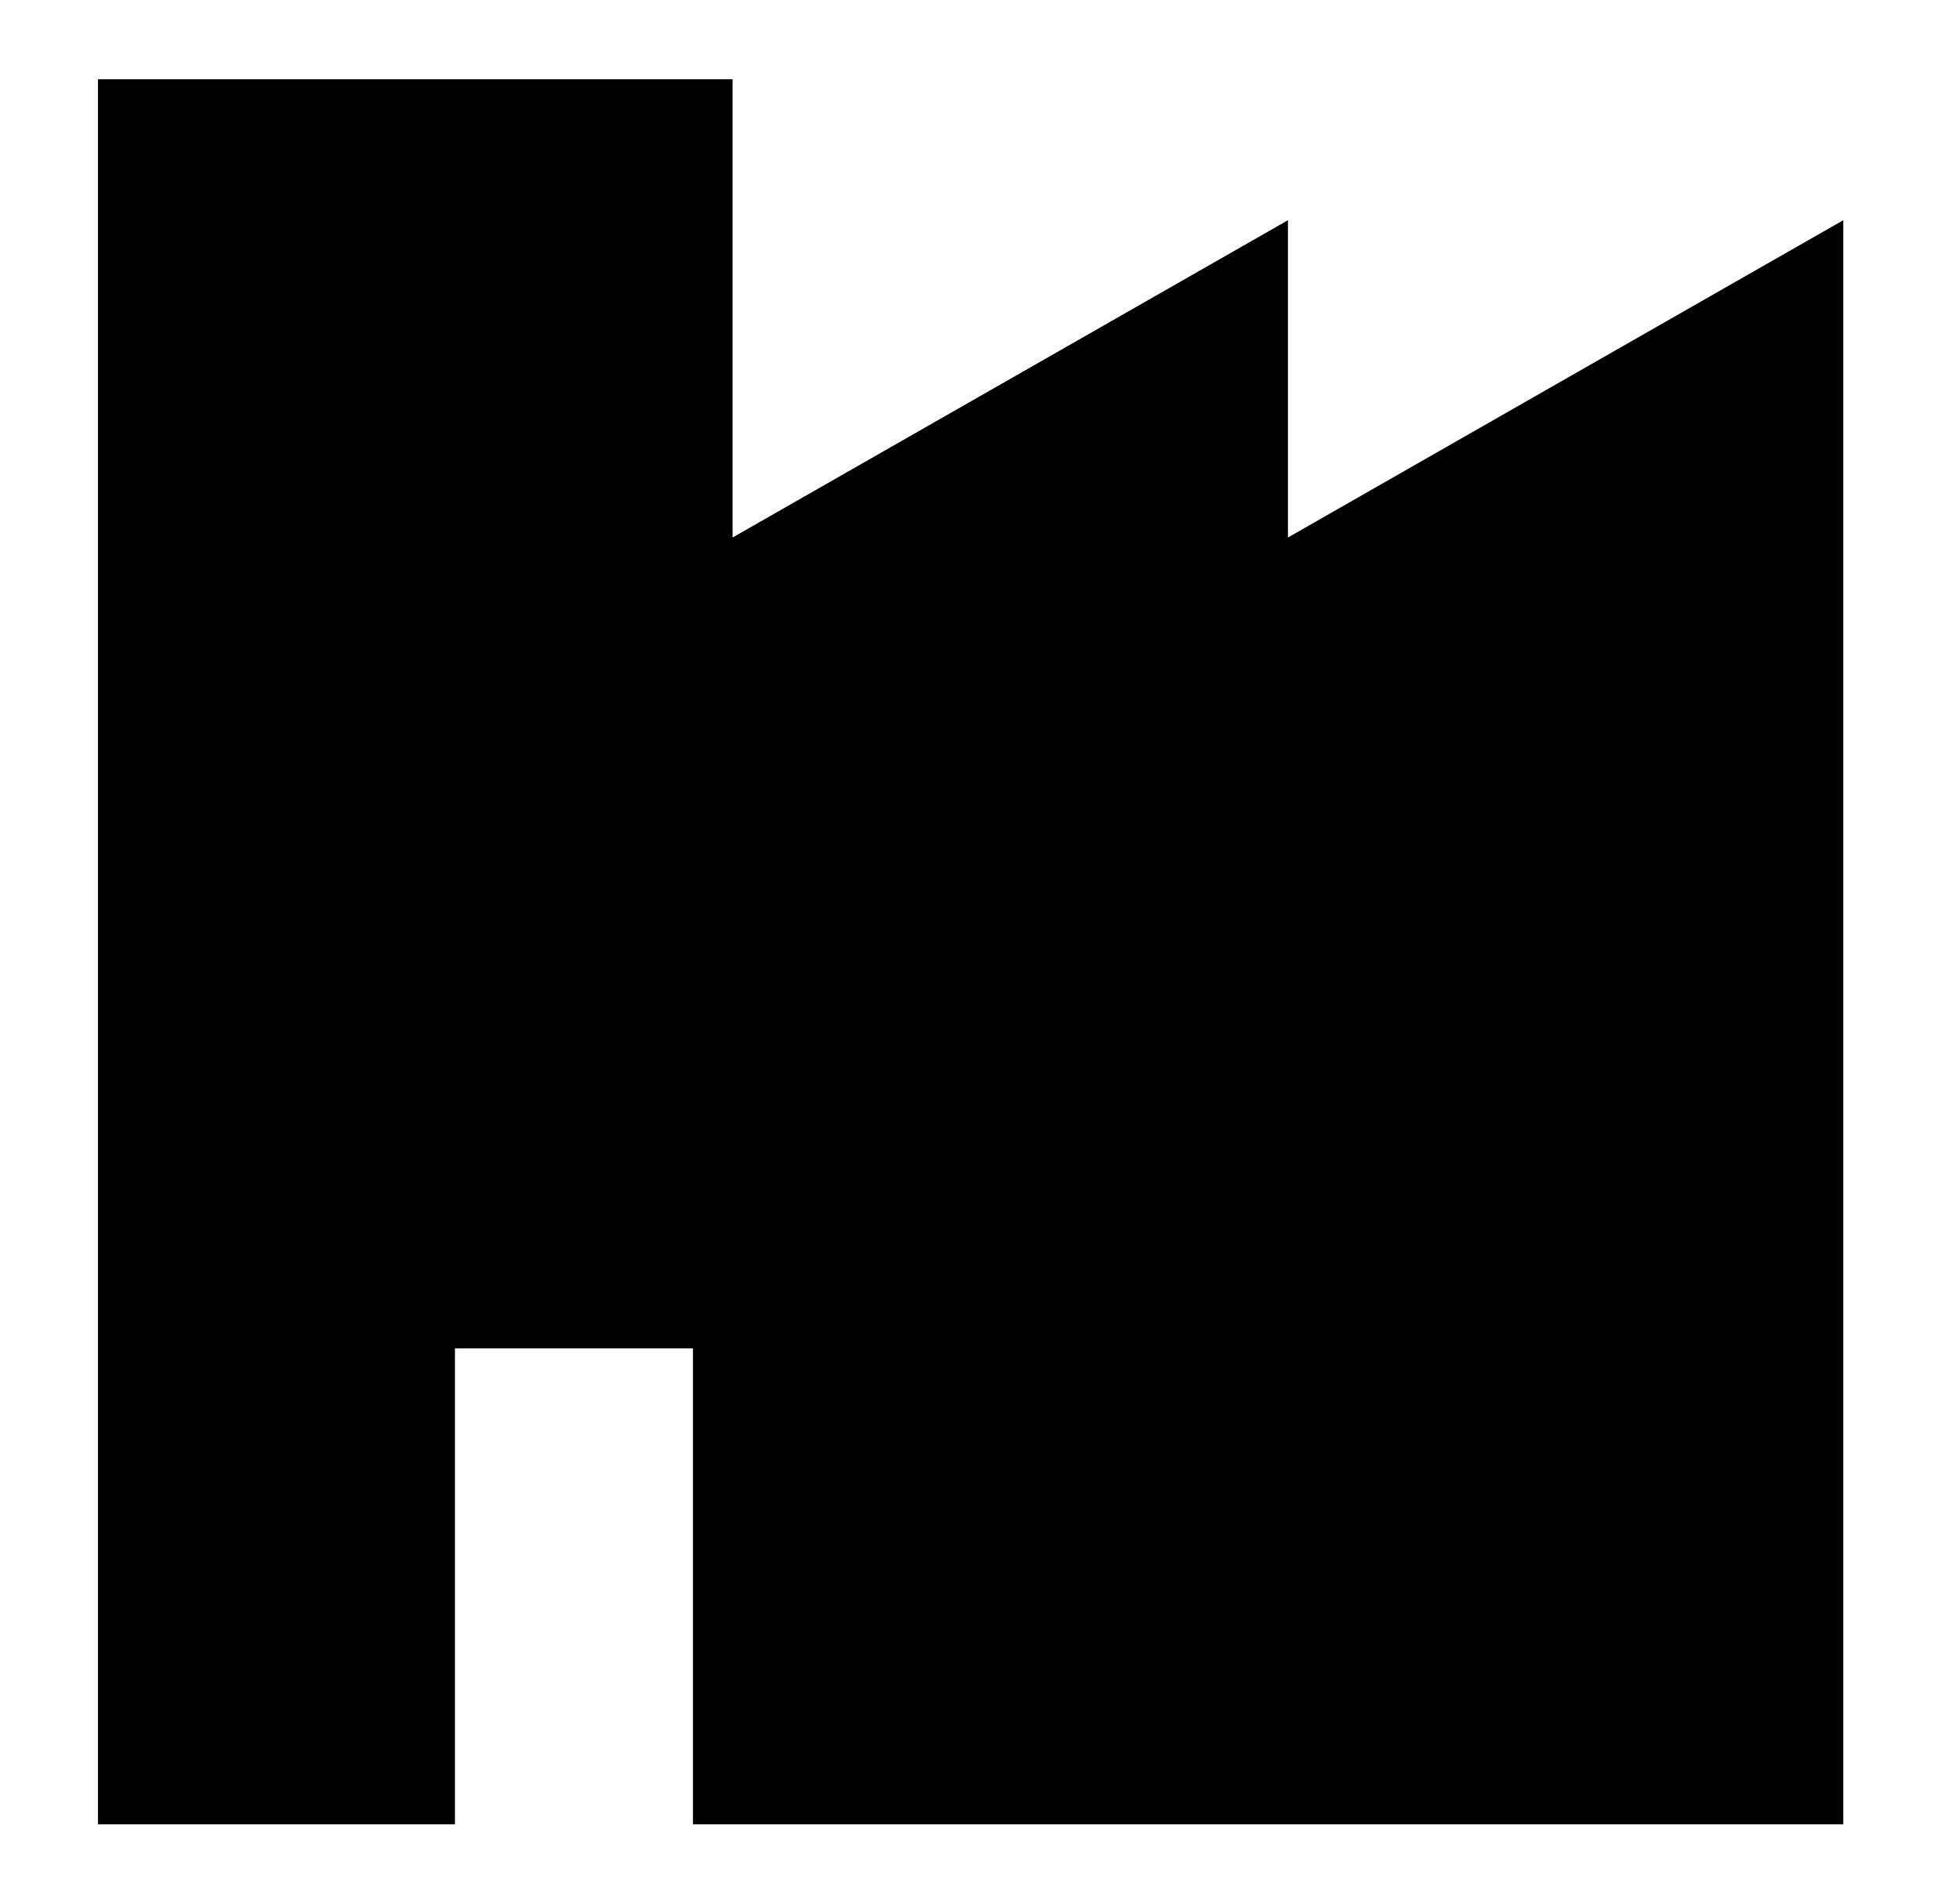
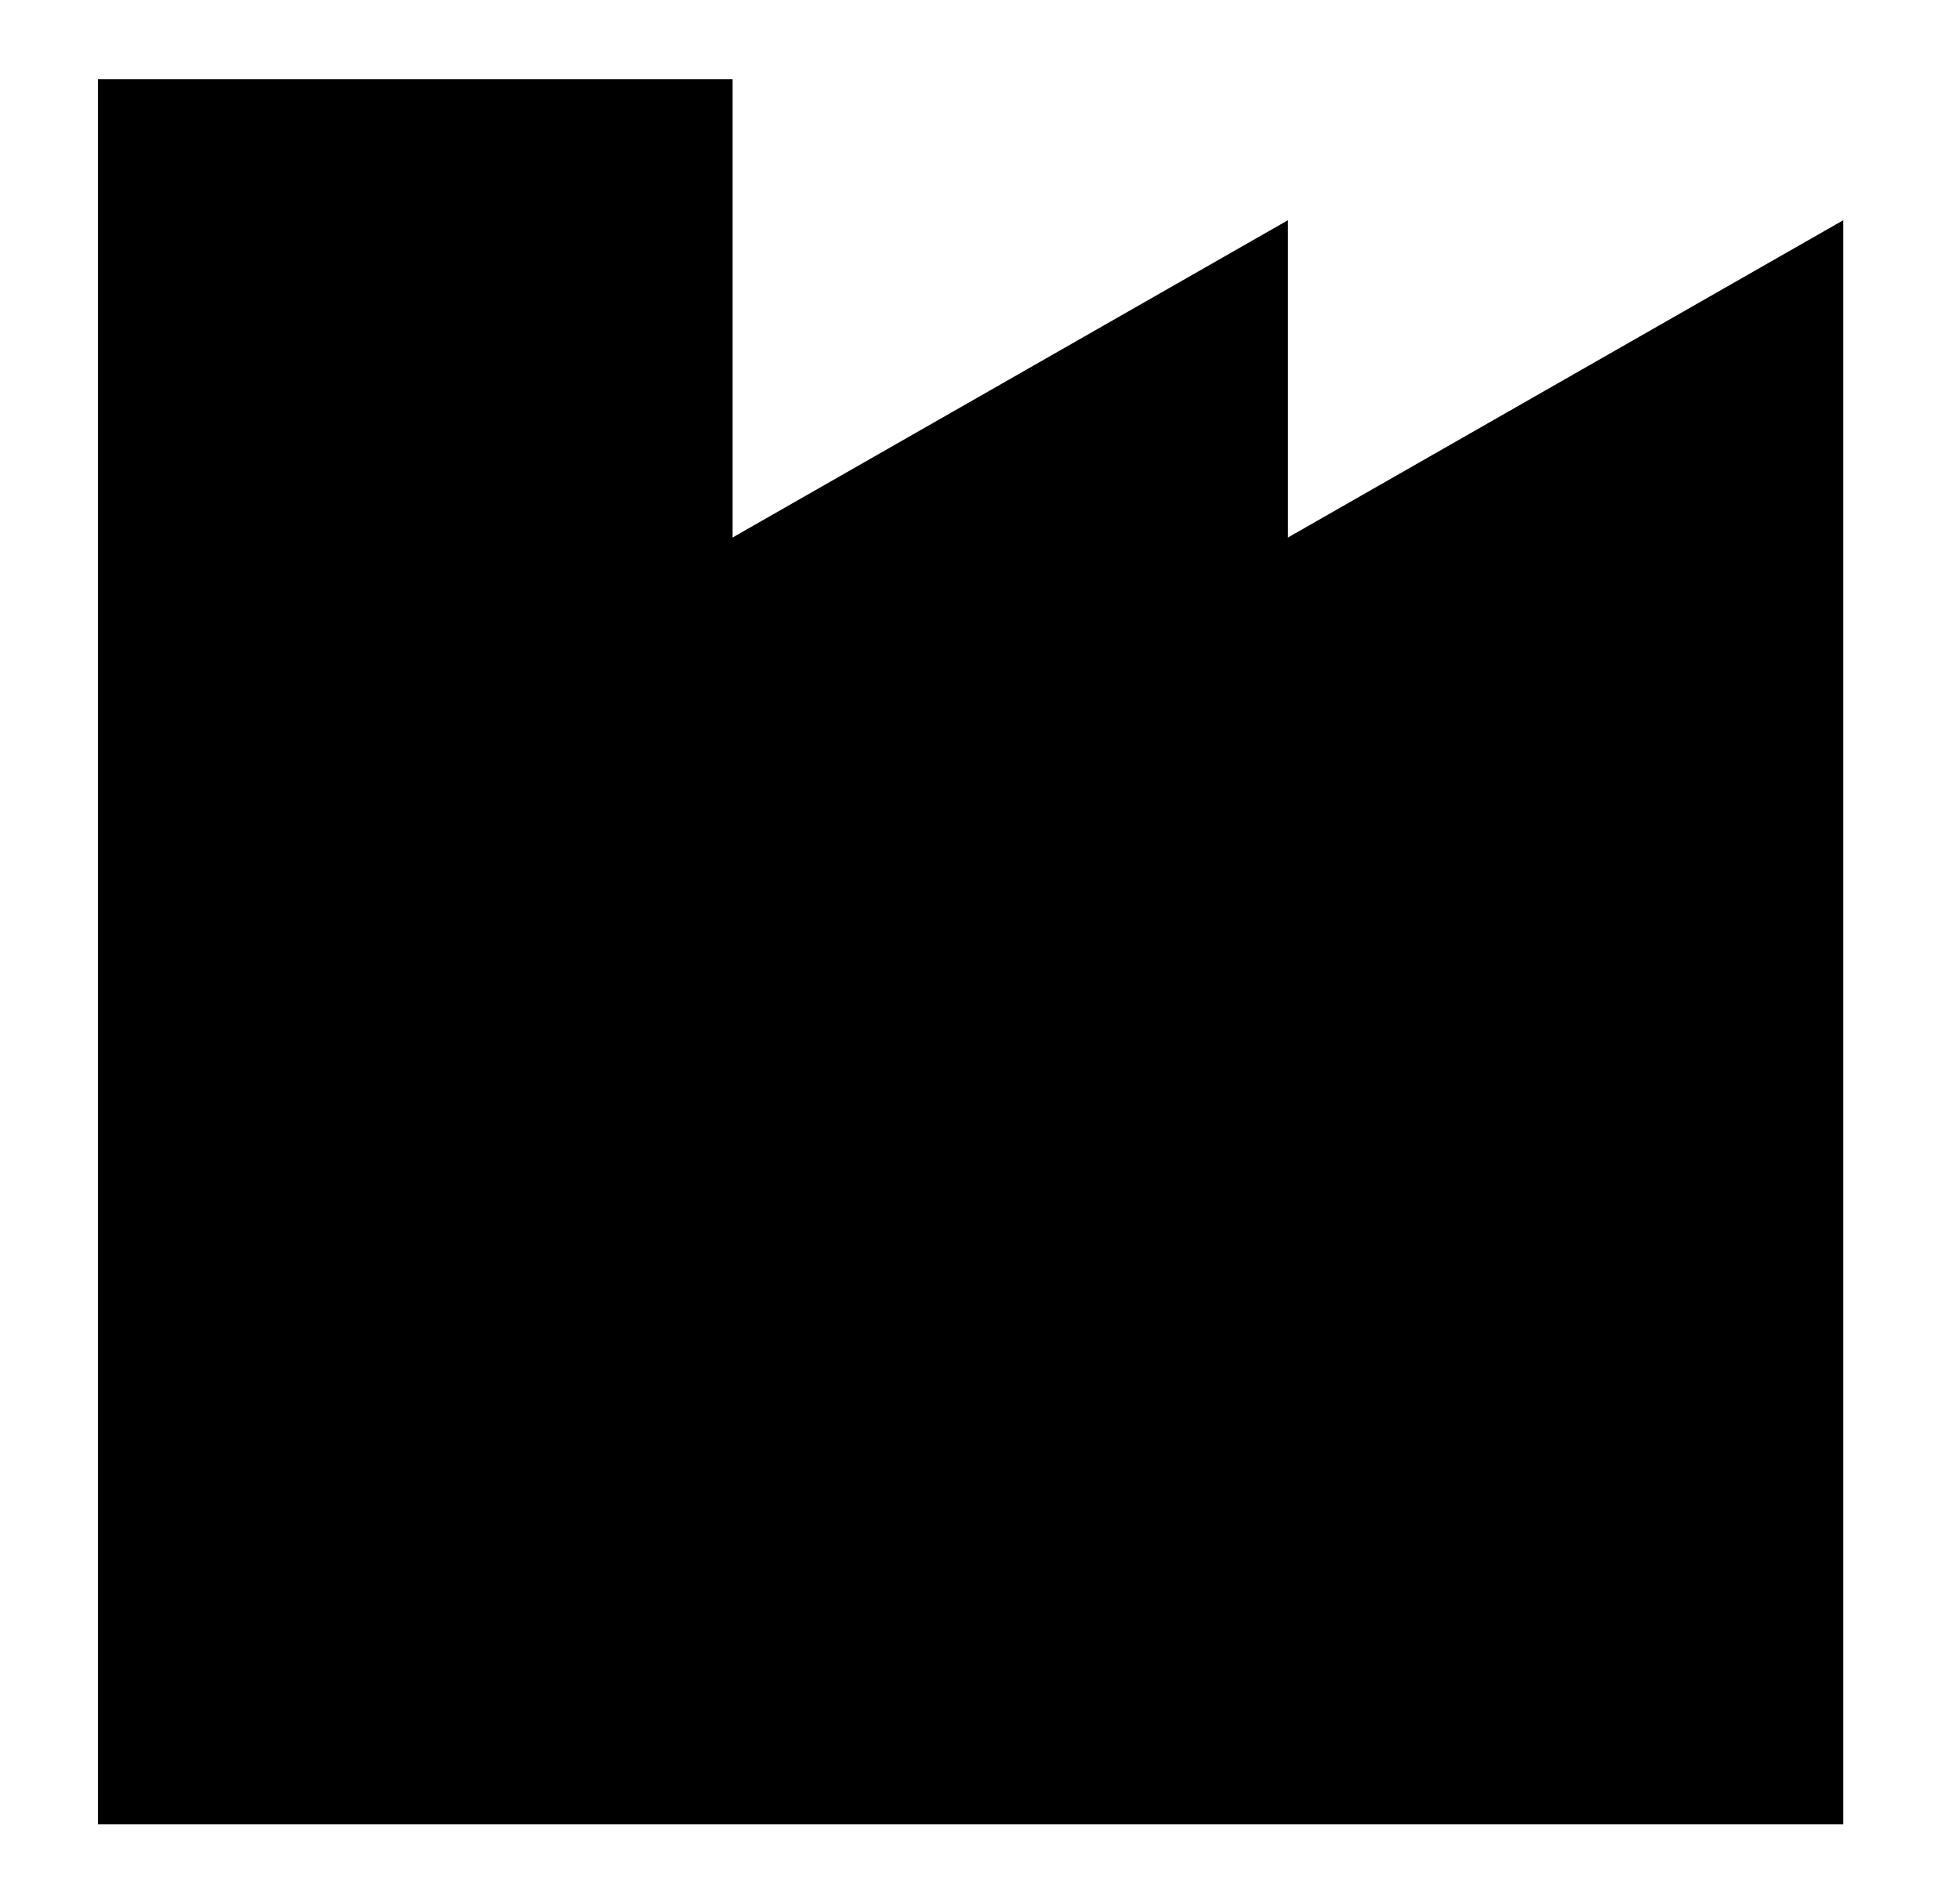
<svg xmlns="http://www.w3.org/2000/svg" width="35" height="34" viewBox="0 0 35 34" fill="none">
-   <path fill-rule="evenodd" clip-rule="evenodd" d="M1.749 1.416H13.082V9.6L20.88 5.144L22.999 3.933V9.6L30.796 5.144L32.916 3.933V32.583H12.374V24.083H8.124V32.583H1.749V1.416Z" fill="black" />
+   <path fill-rule="evenodd" clip-rule="evenodd" d="M1.749 1.416H13.082V9.6L20.88 5.144L22.999 3.933V9.6L30.796 5.144L32.916 3.933V32.583H12.374H8.124V32.583H1.749V1.416Z" fill="black" />
</svg>